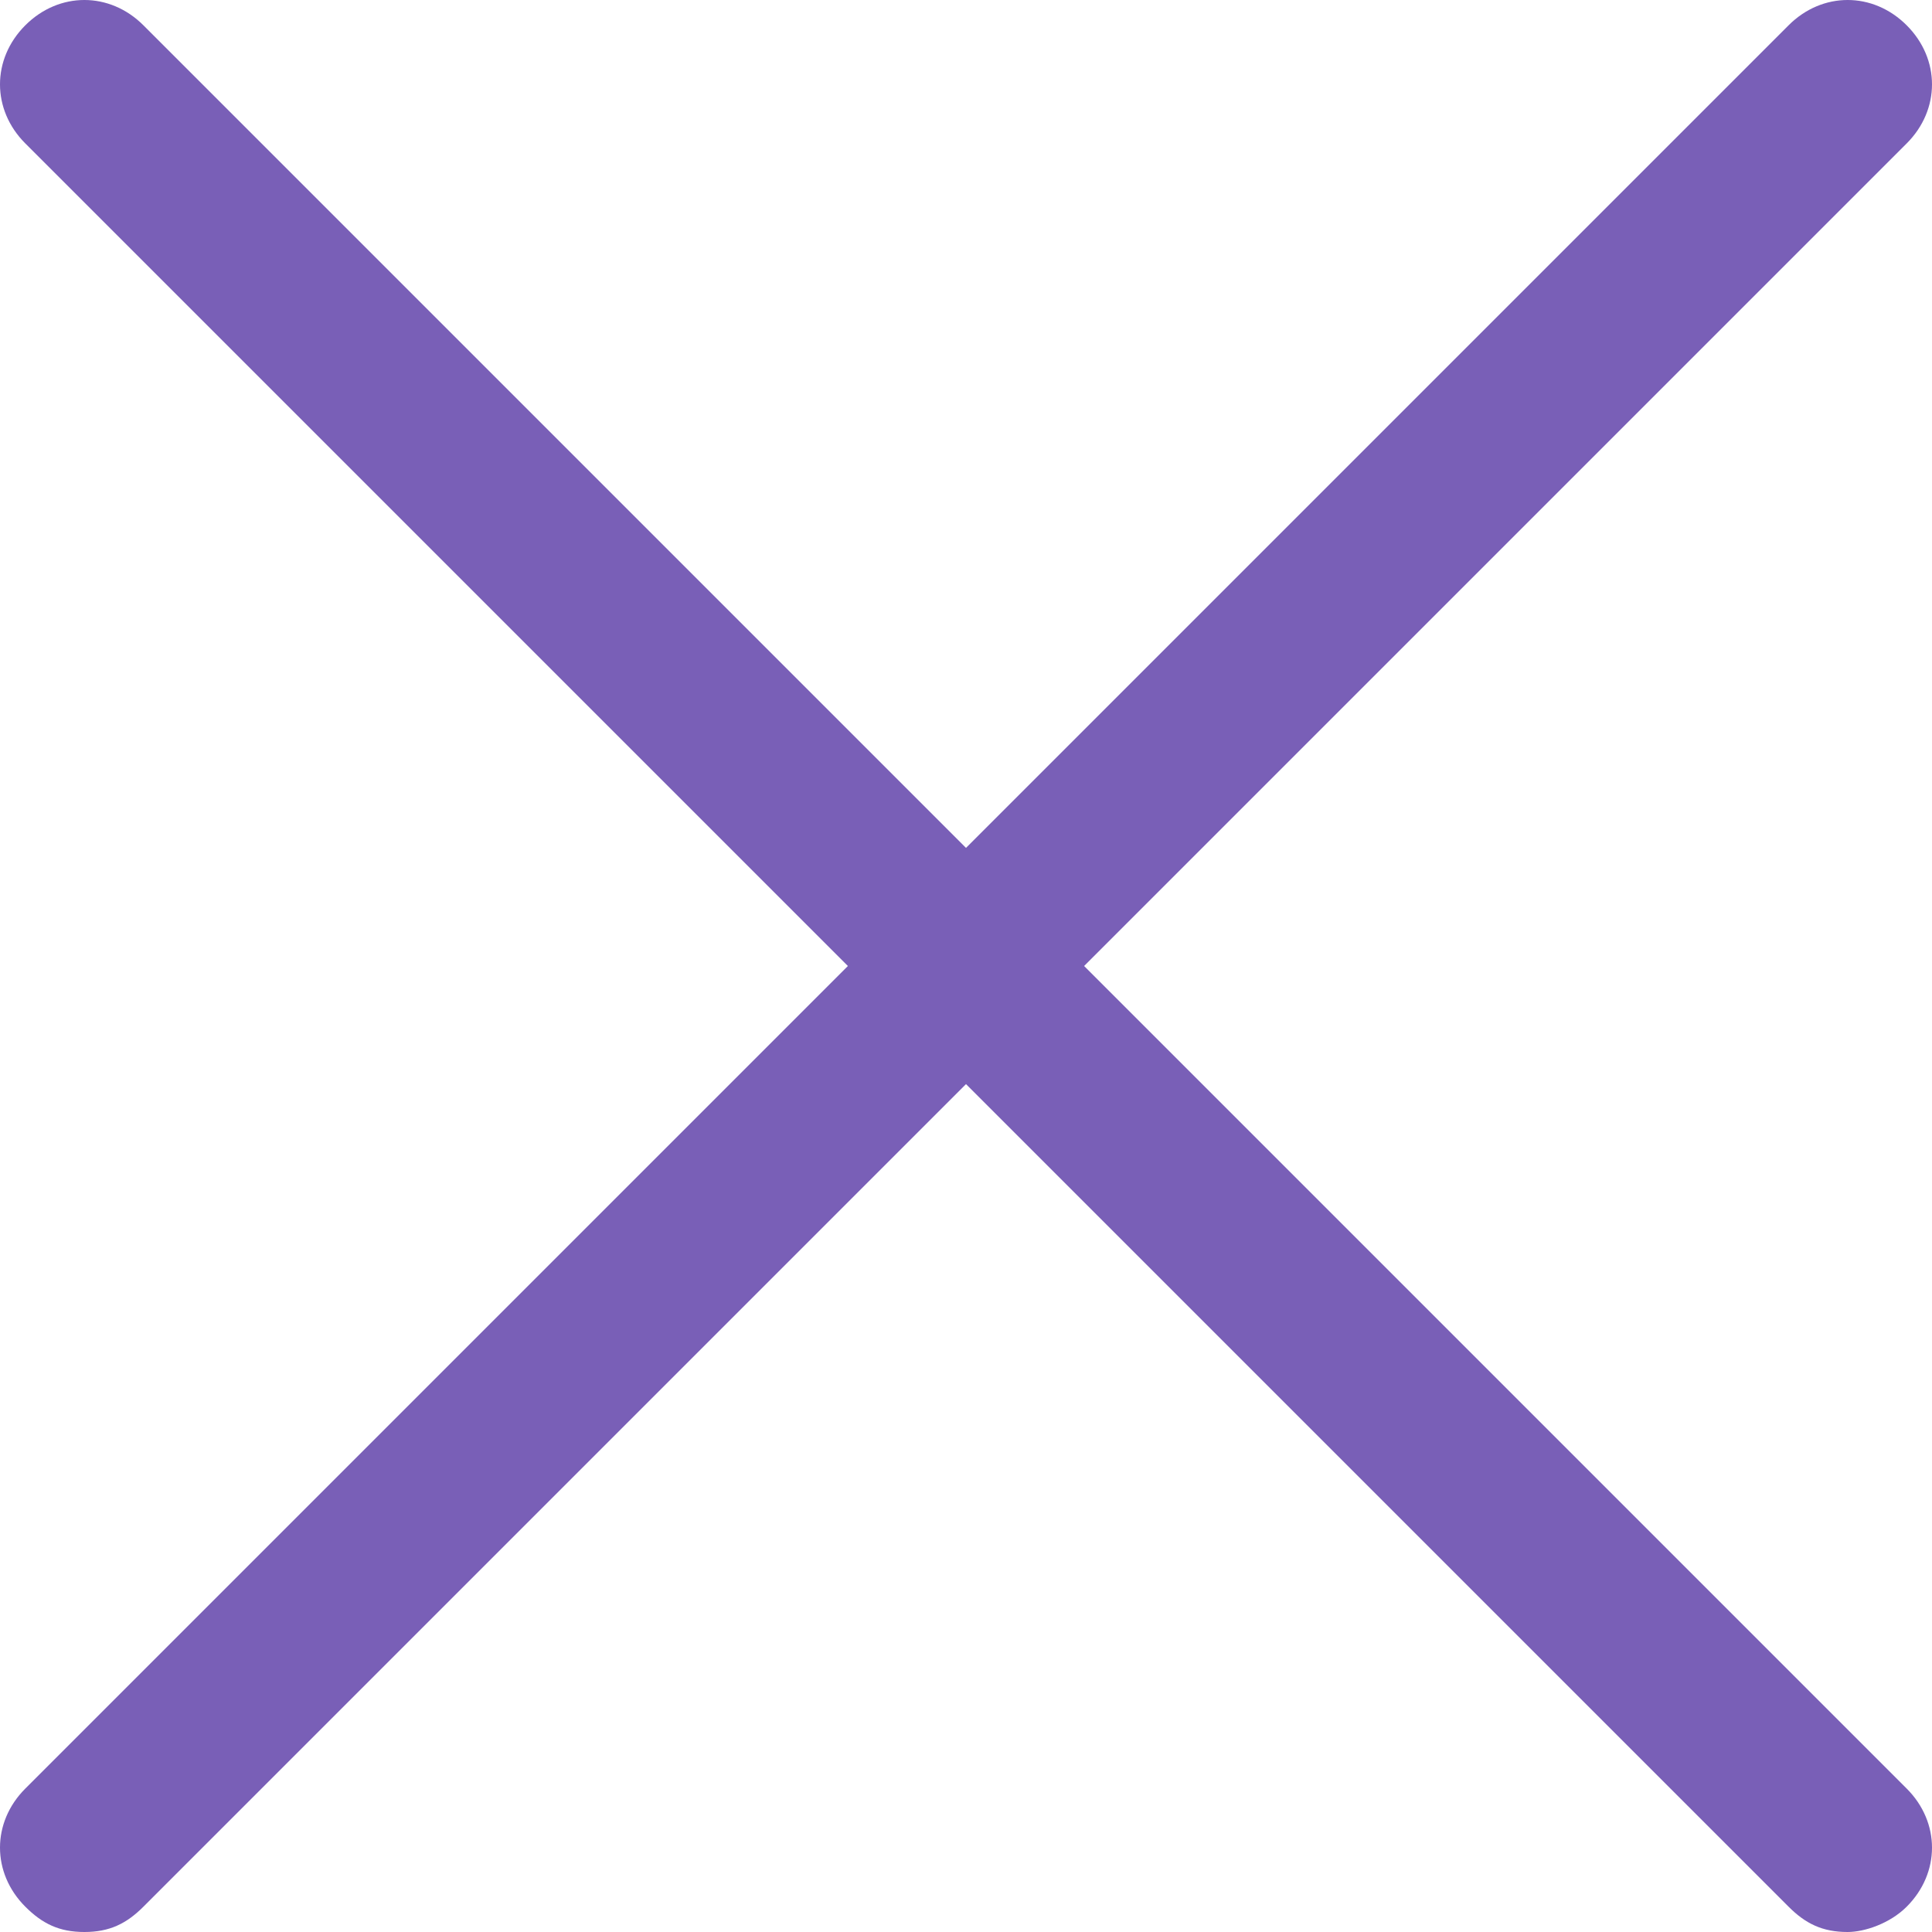
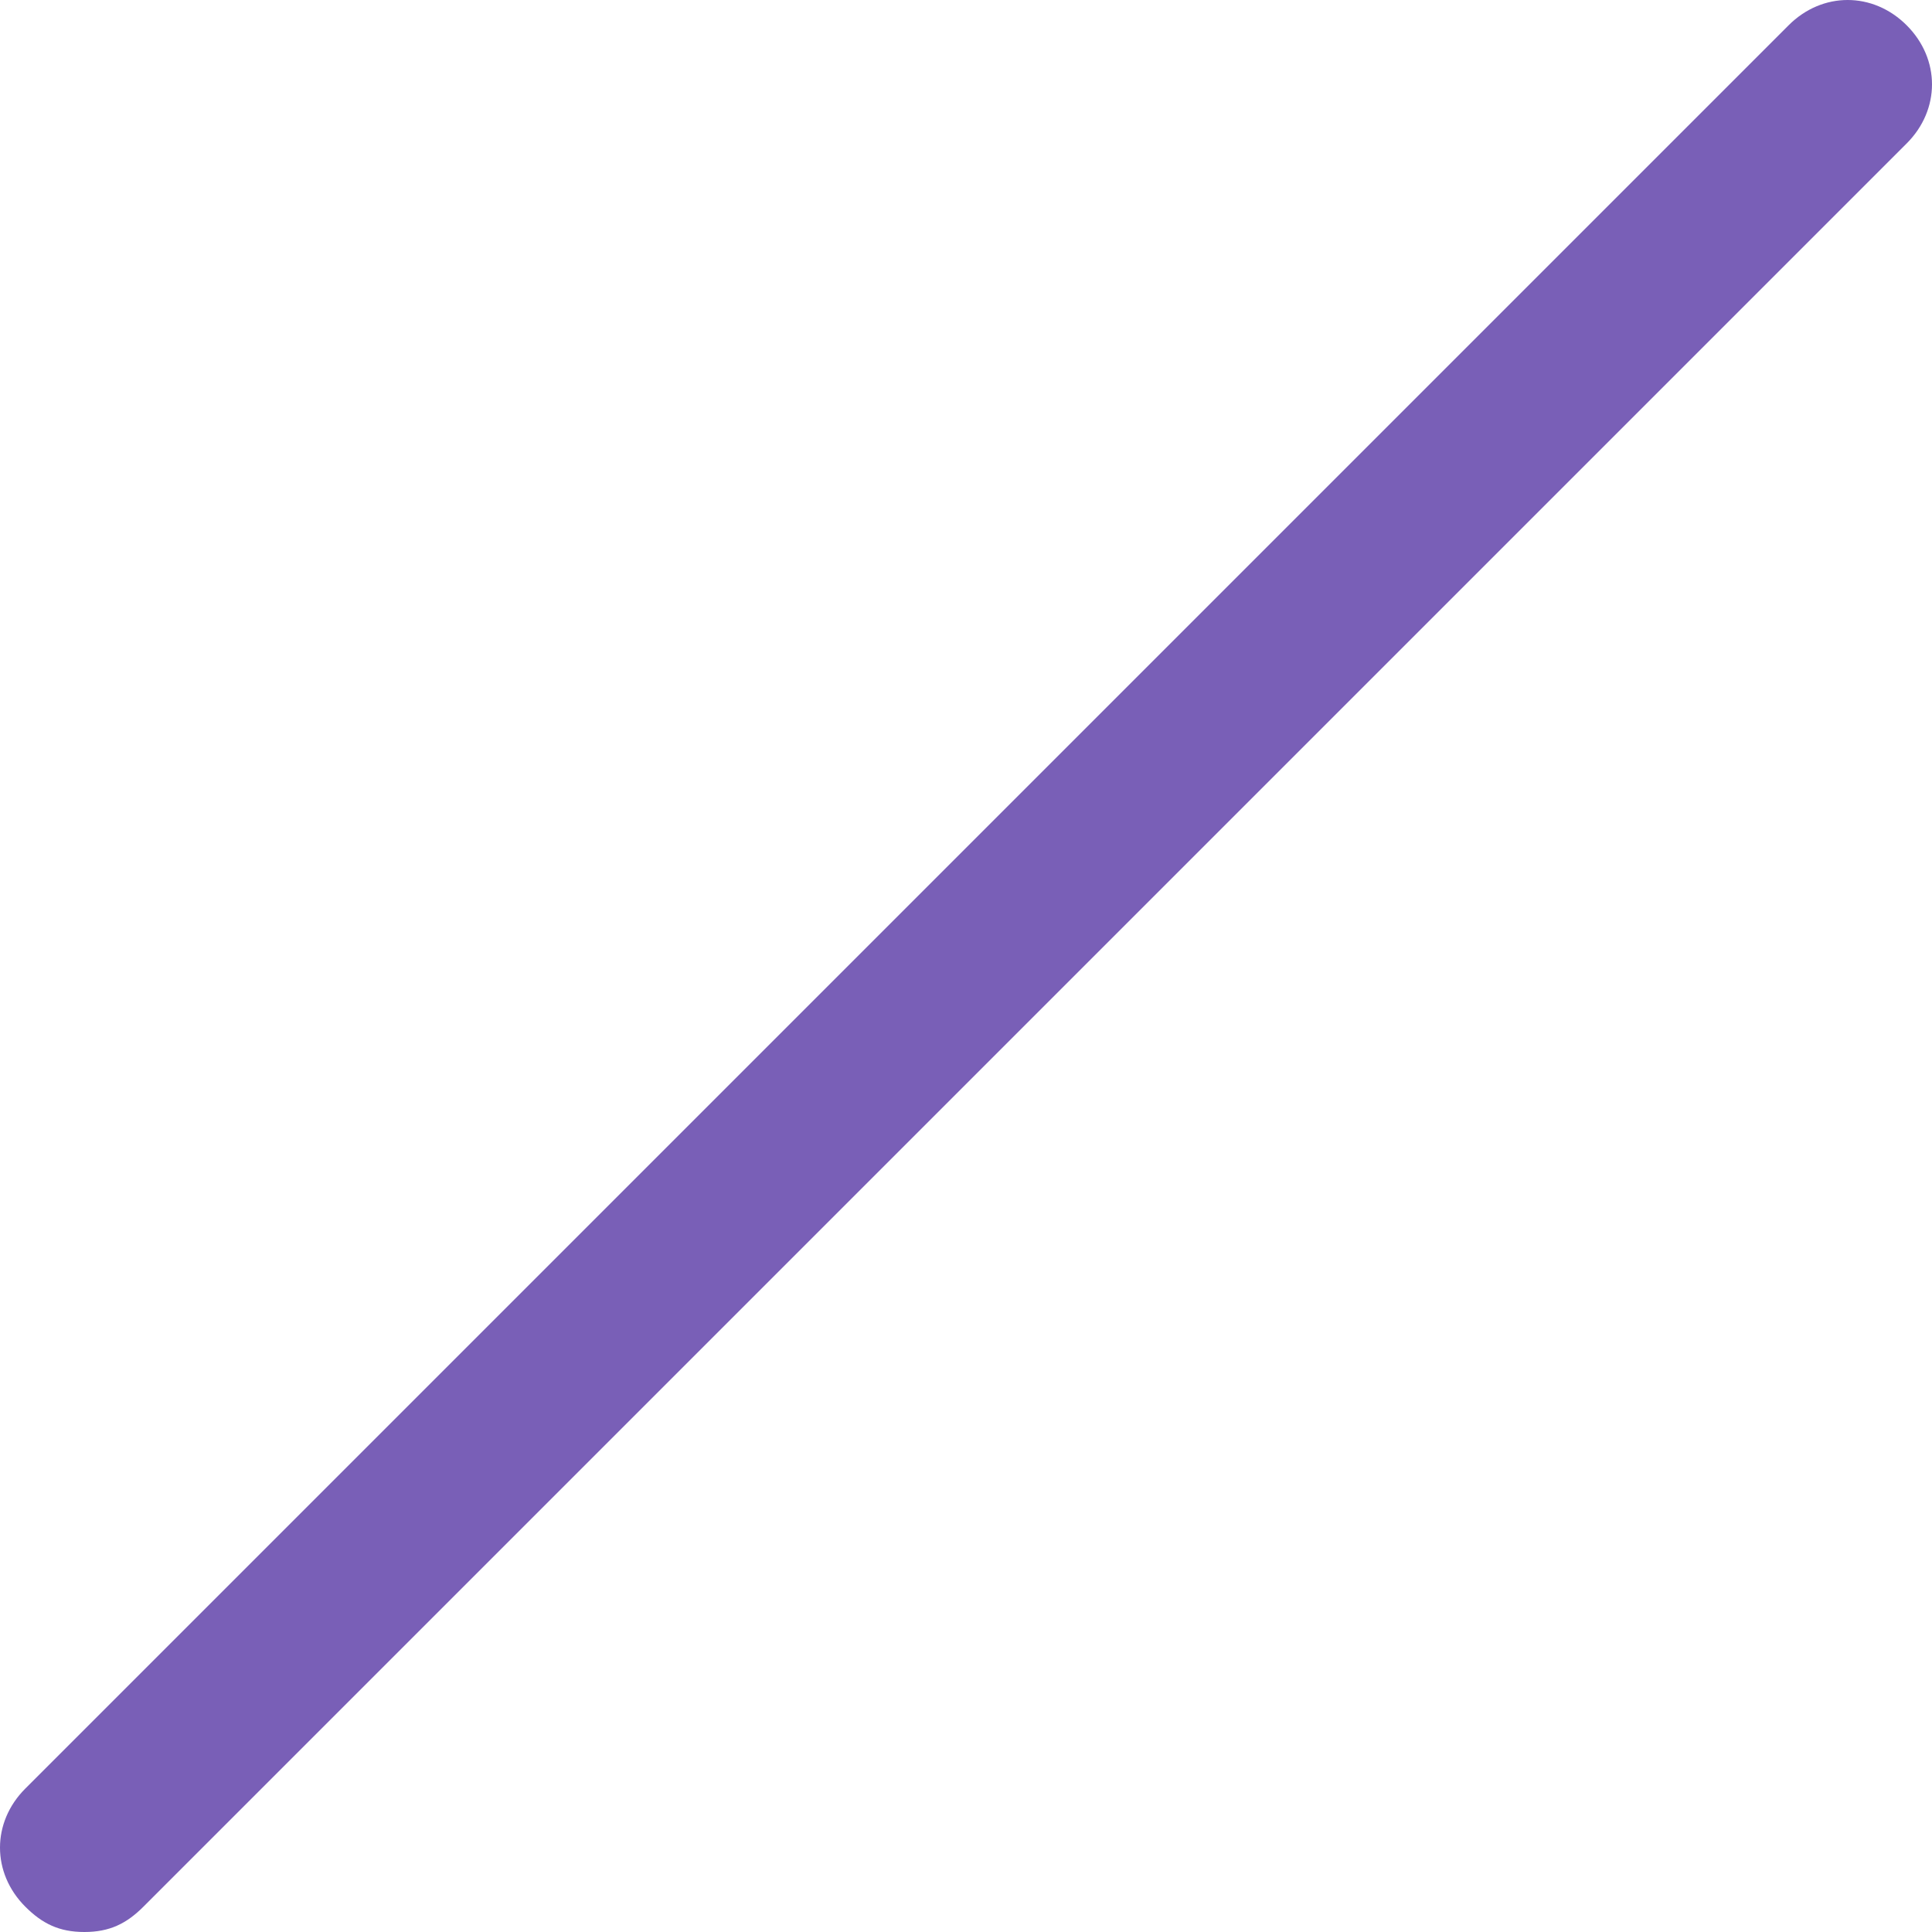
<svg xmlns="http://www.w3.org/2000/svg" version="1.1" id="Layer_1" x="0px" y="0px" viewBox="0 0 22.9 22.9" style="enable-background:new 0 0 22.9 22.9;" xml:space="preserve">
  <style type="text/css">
	.st0{fill:#795FB7;}
</style>
  <g>
    <g id="Vector_1">
-       <path class="st0" d="M21.9,22.9c-0.3,0-0.5-0.1-0.7-0.3L0.3,1.7c-0.4-0.4-0.4-1,0-1.4s1-0.4,1.4,0l20.9,20.9c0.4,0.4,0.4,1,0,1.4    C22.4,22.8,22.1,22.9,21.9,22.9z" />
-     </g>
+       </g>
    <g id="Vector_2">
      <path class="st0" d="M1,22.9c-0.3,0-0.5-0.1-0.7-0.3c-0.4-0.4-0.4-1,0-1.4L21.2,0.3c0.4-0.4,1-0.4,1.4,0s0.4,1,0,1.4L1.7,22.6    C1.5,22.8,1.3,22.9,1,22.9z" />
    </g>
  </g>
</svg>